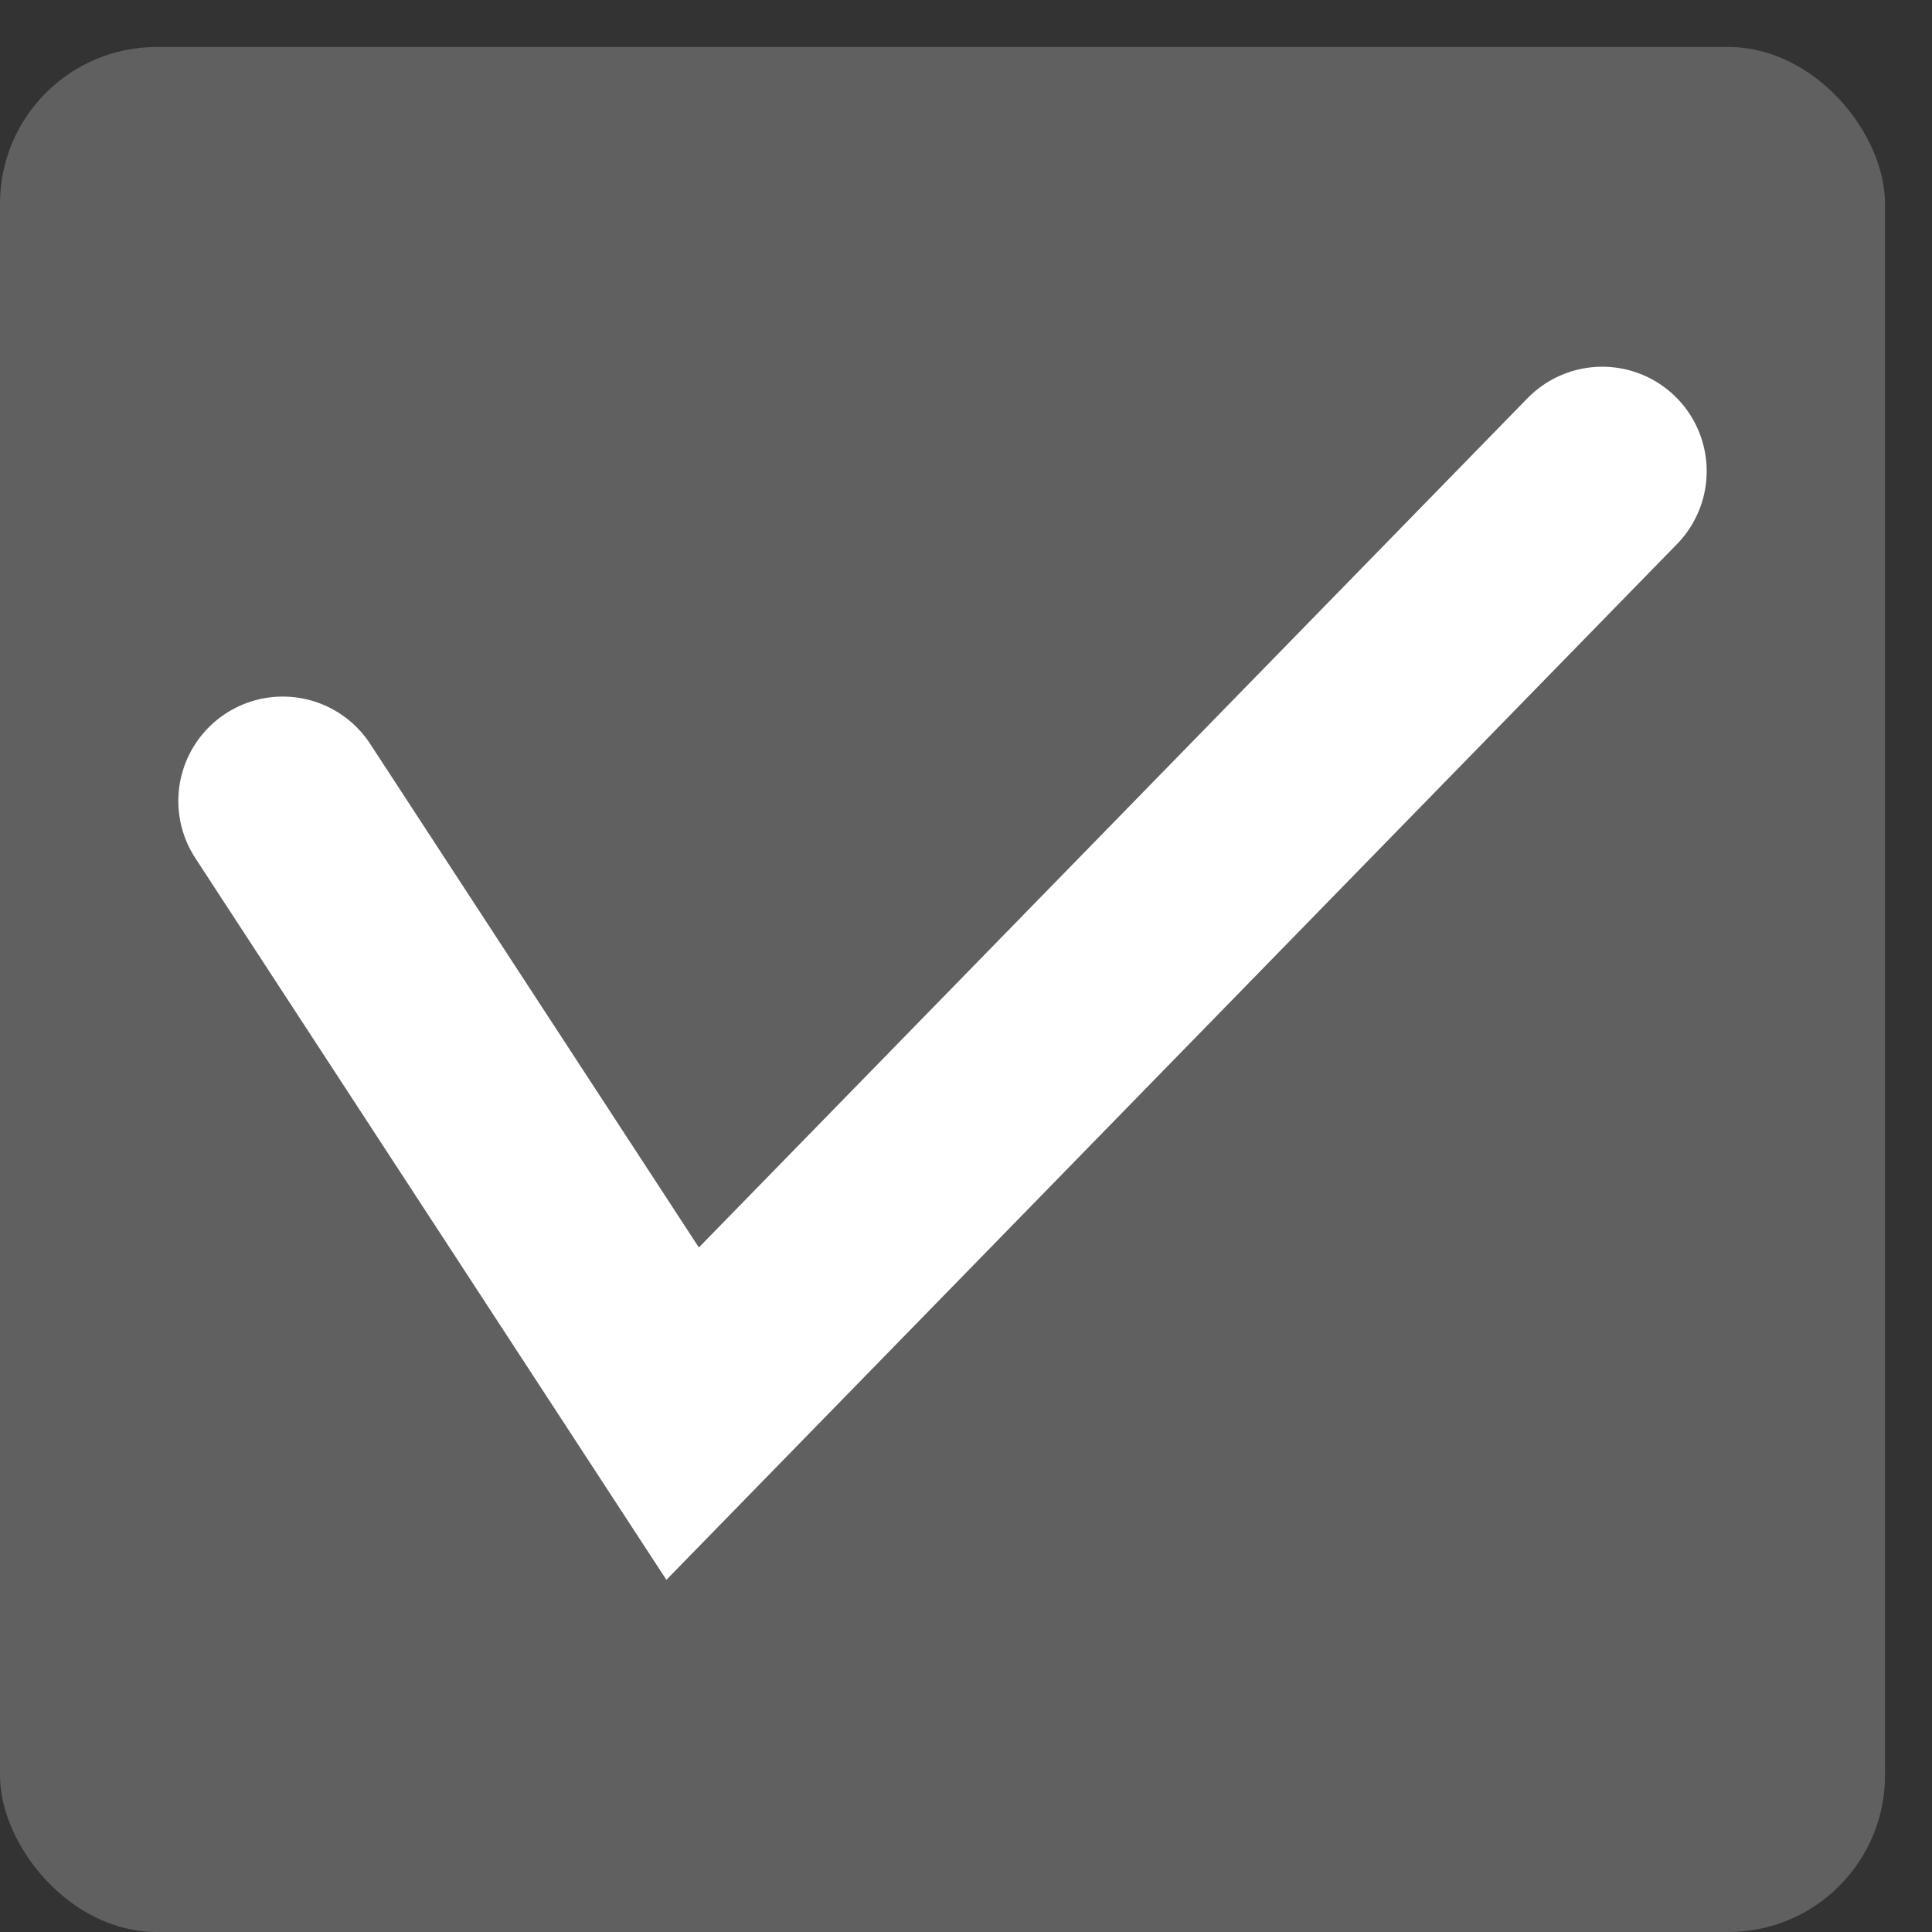
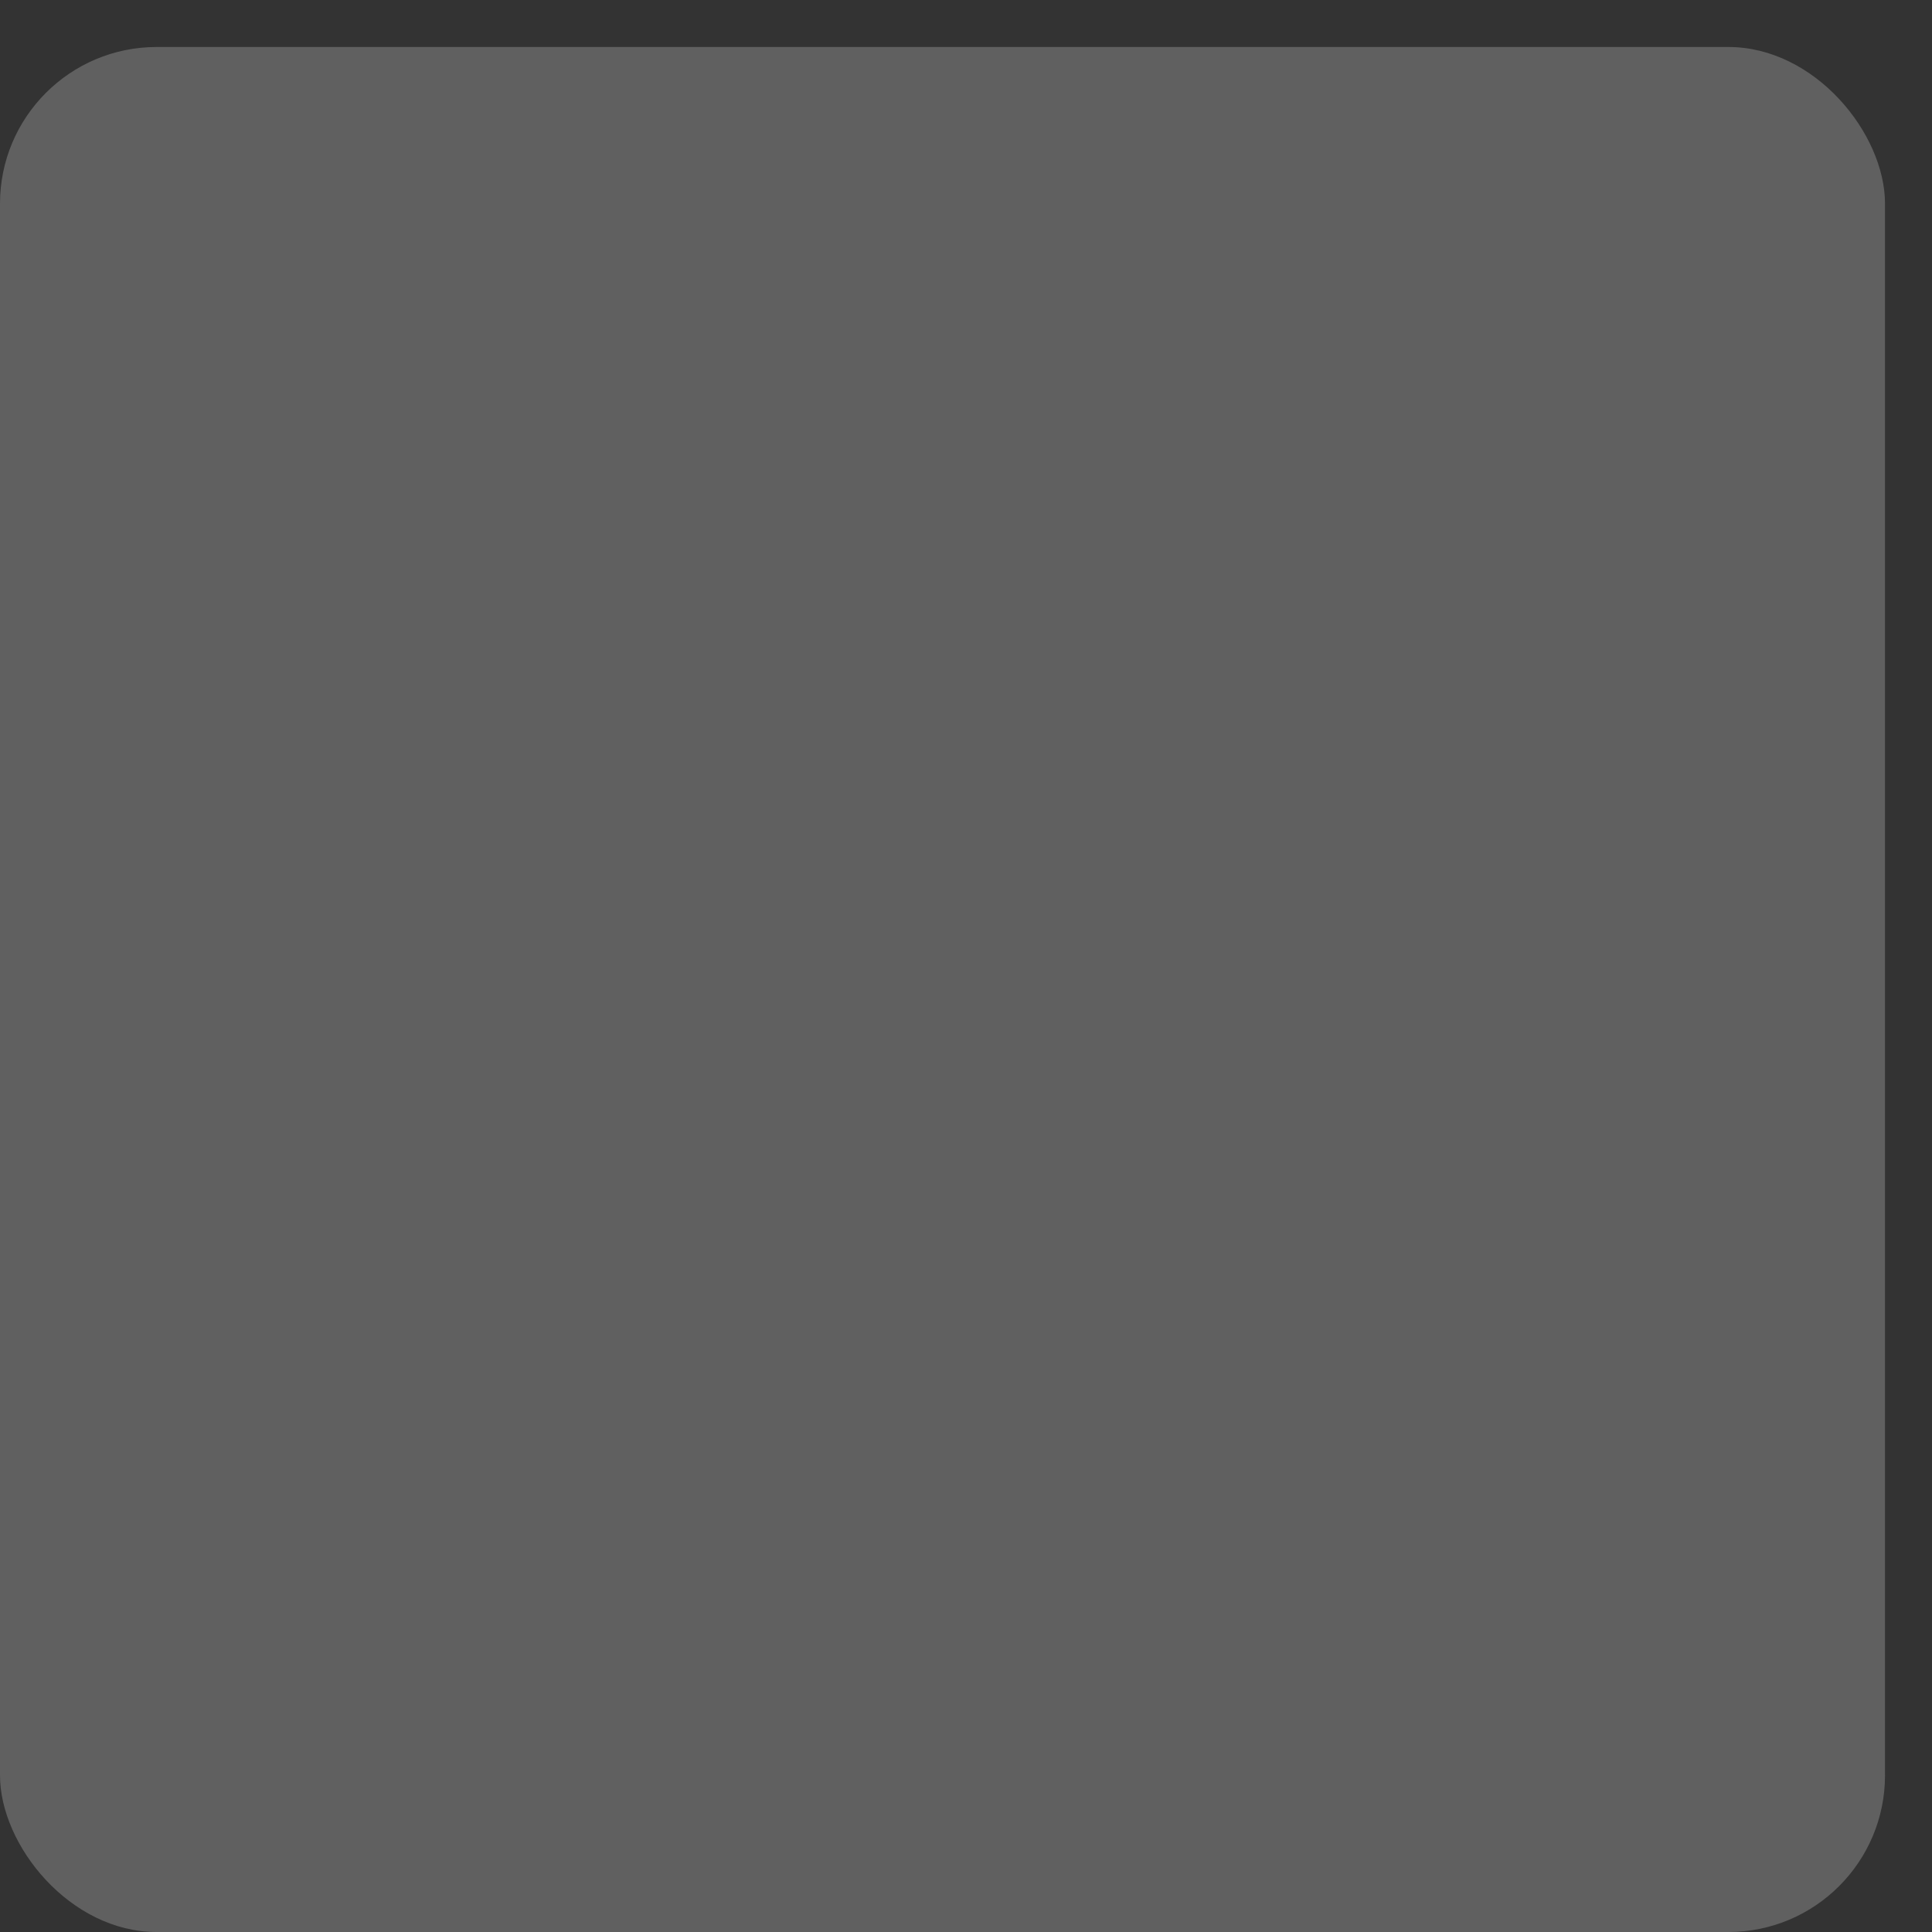
<svg xmlns="http://www.w3.org/2000/svg" width="37" height="37" fill="none">
  <rect width="100%" height="100%" fill="#333333" stroke="none" />
  <rect y=".9" width="36.1" height="36.1" rx="3" fill="#606060" />
-   <path d="M5.415 15.34l7.658 11.733 17.612-18.05" stroke="#fff" stroke-width="4" stroke-linecap="round" />
</svg>